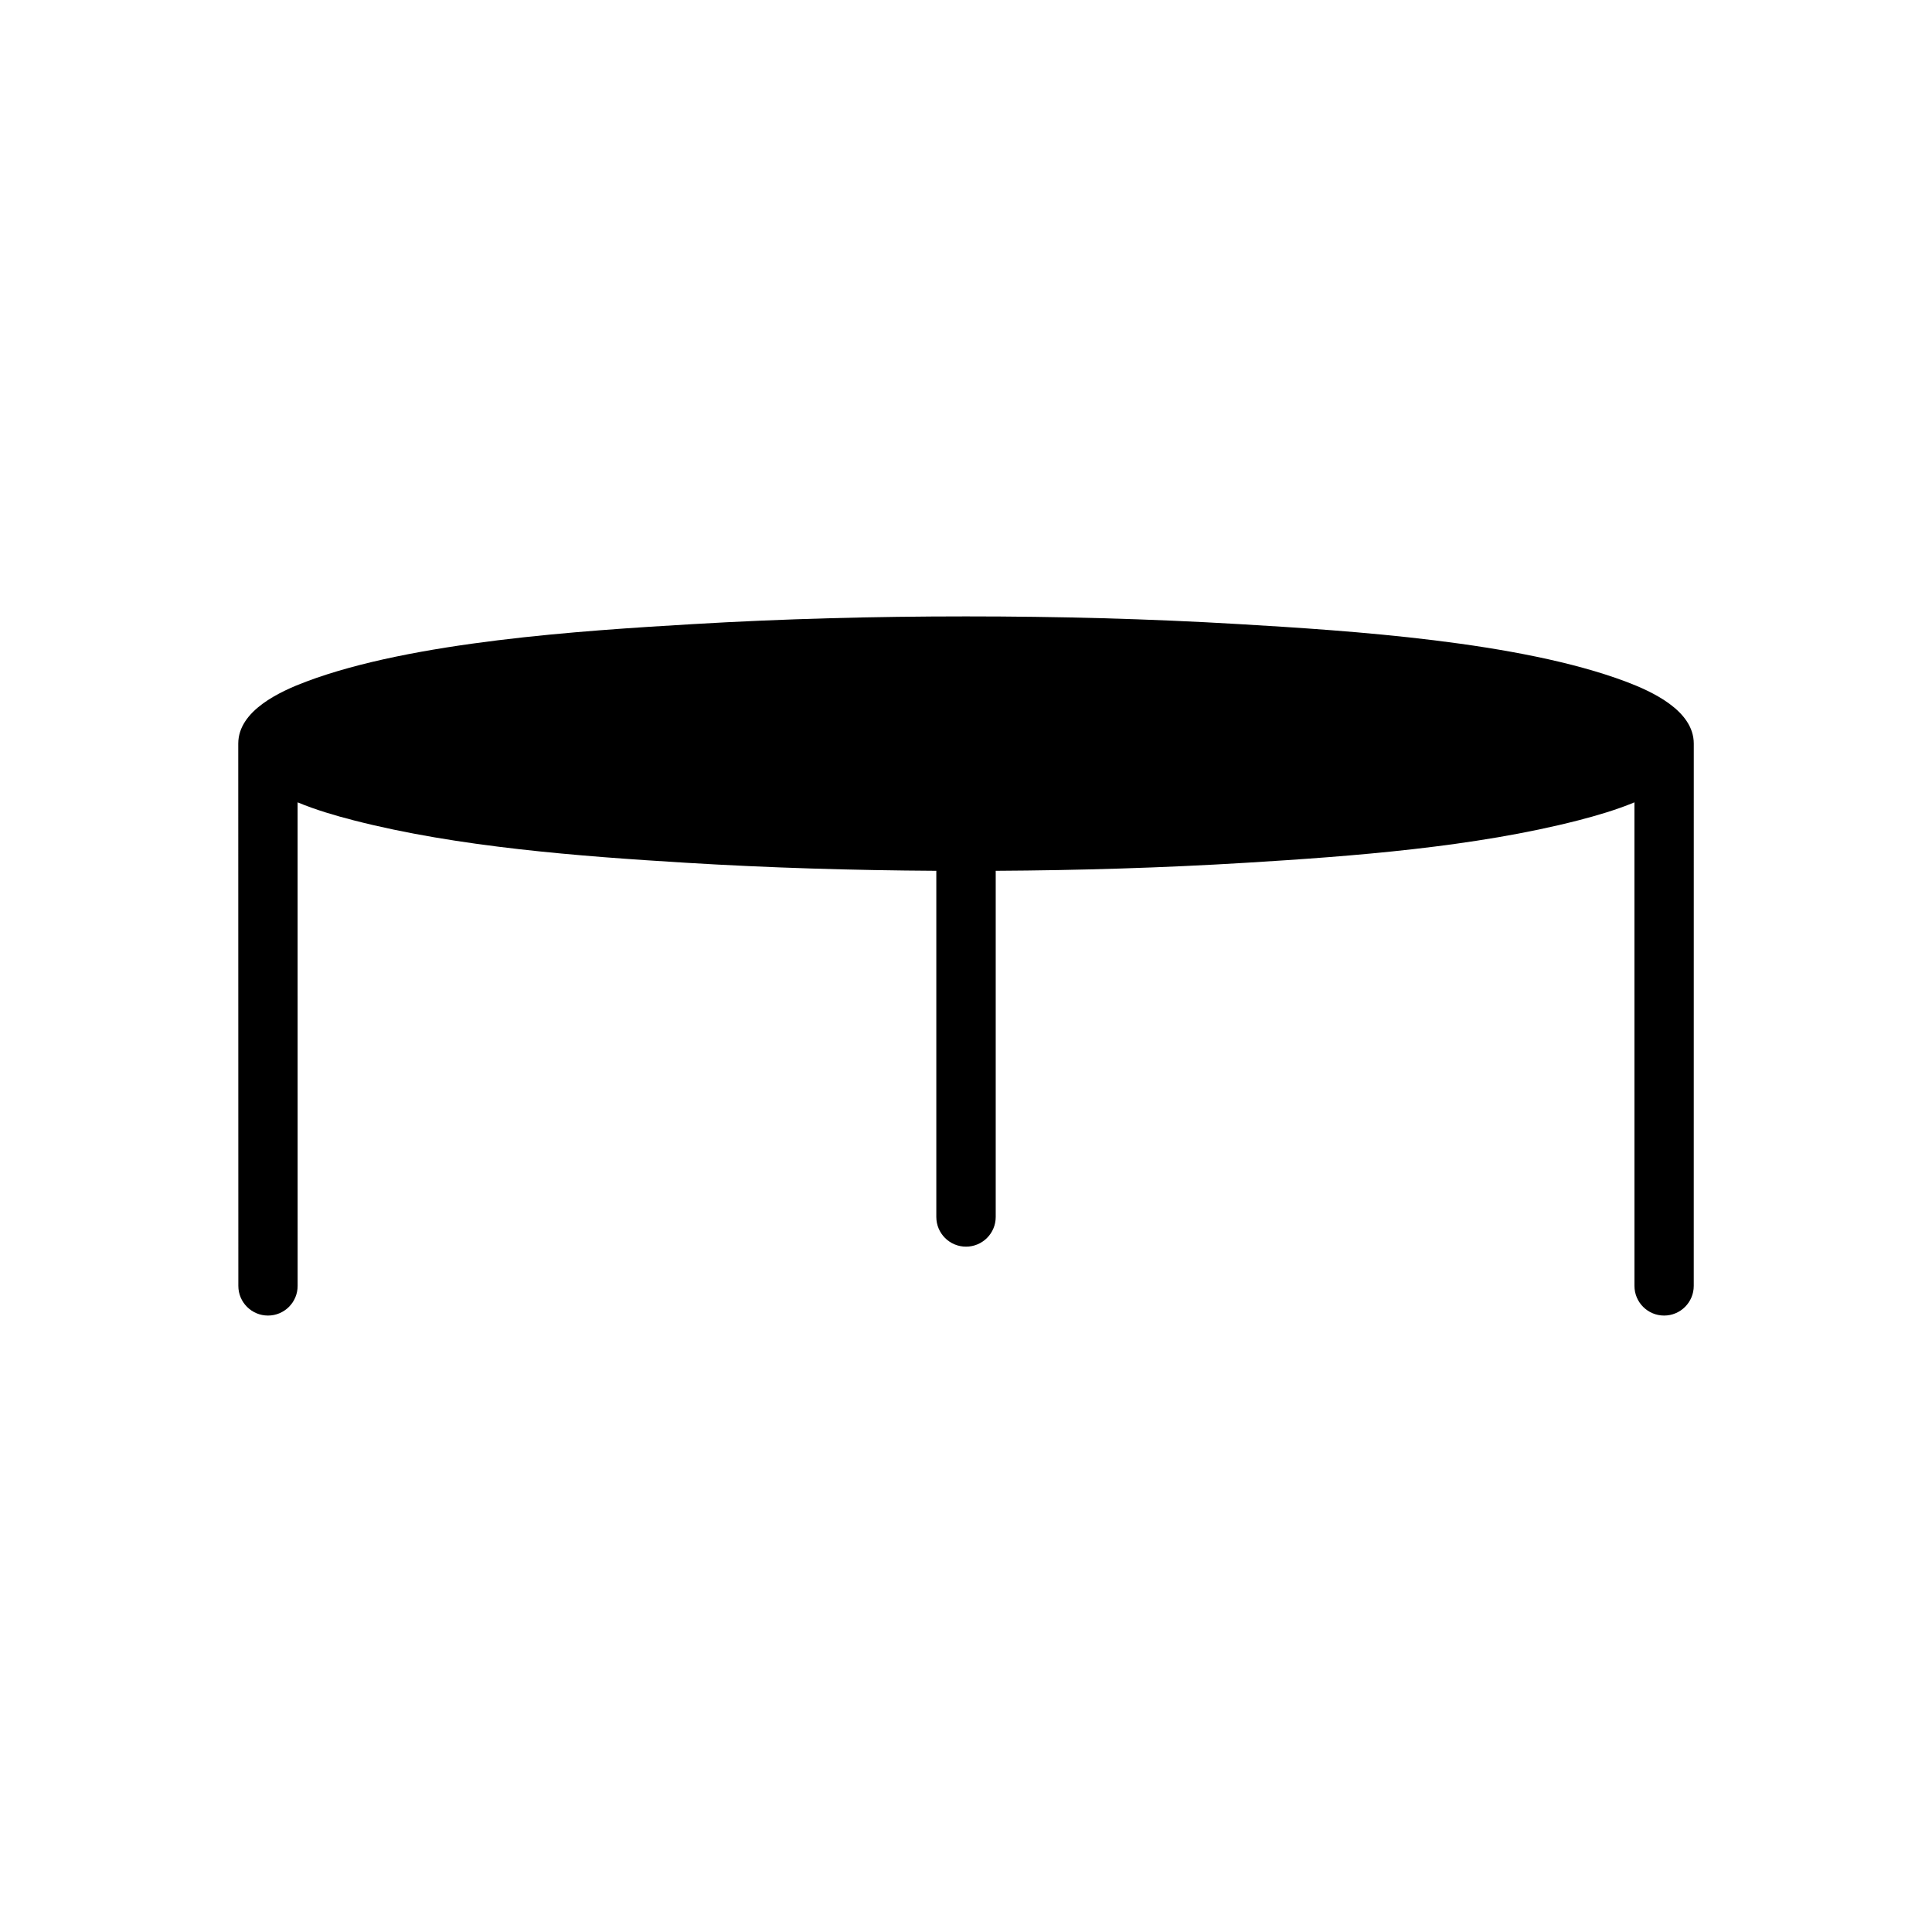
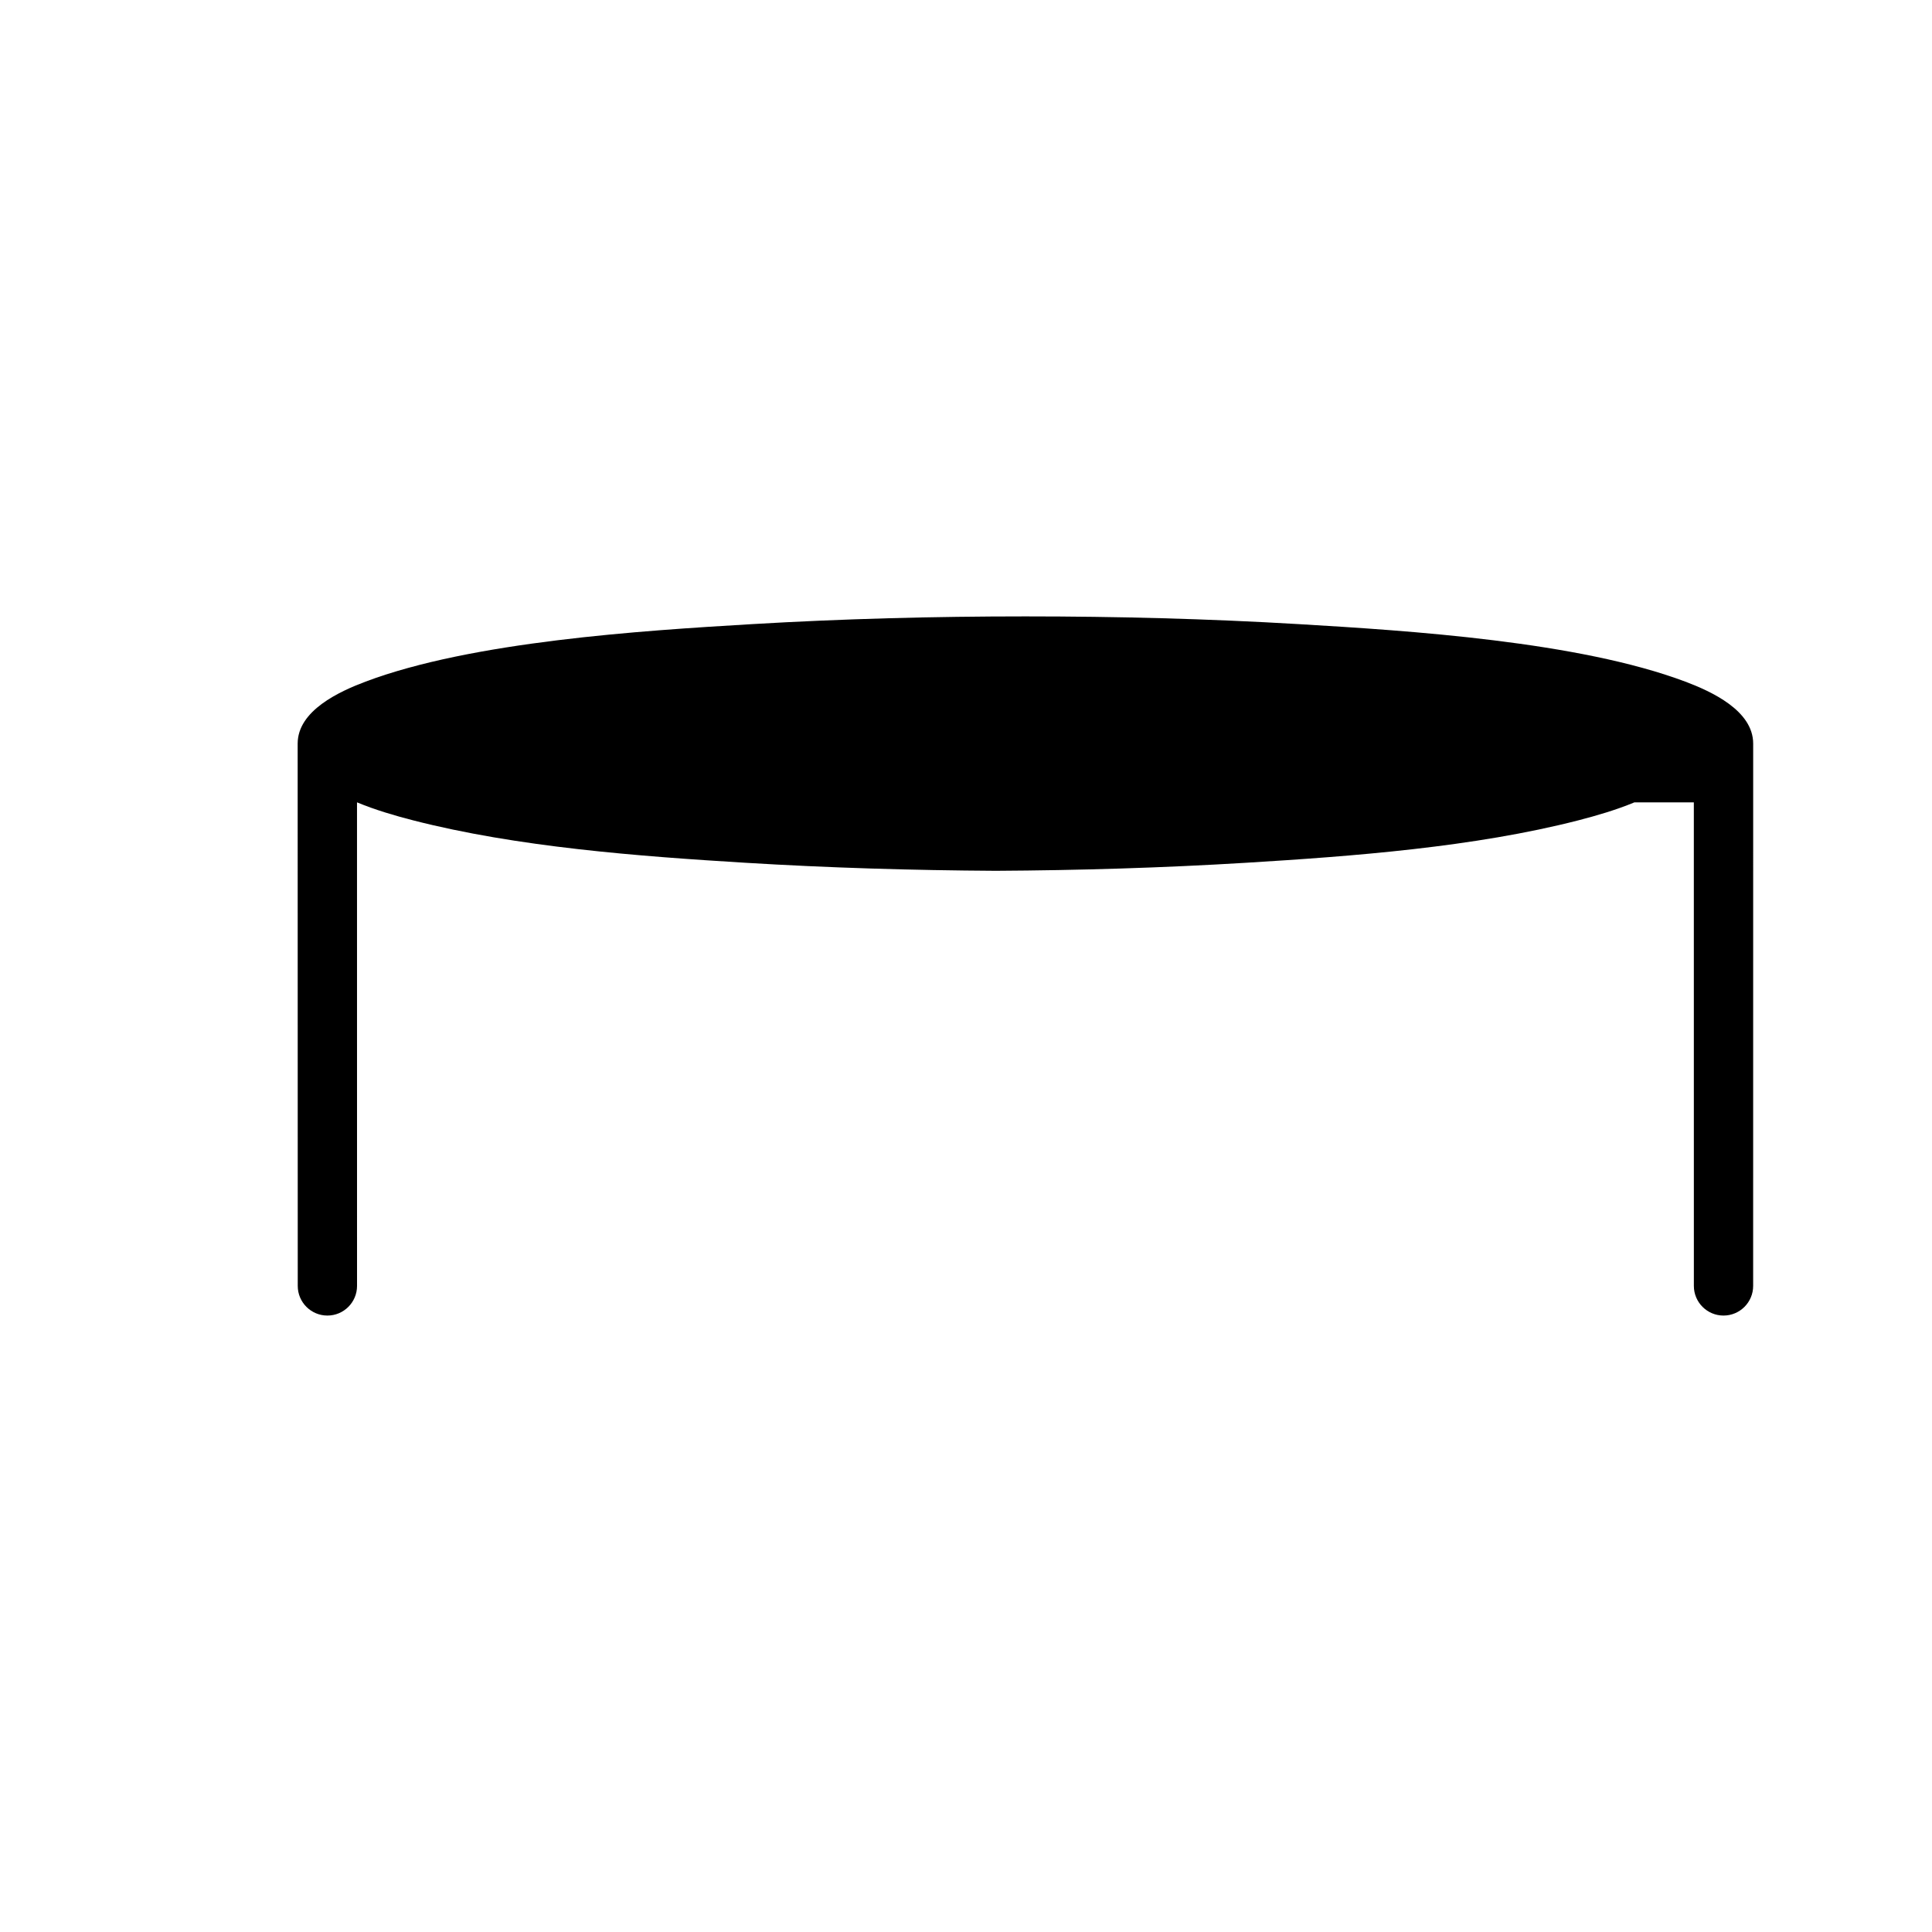
<svg xmlns="http://www.w3.org/2000/svg" fill="#000000" width="800px" height="800px" version="1.1" viewBox="144 144 512 512">
-   <path d="m577.14 356.63c-4.816 2-10.016 3.519-14.828 4.758-27.594 7.102-59.75 9.527-88.109 11.254-22.074 1.344-44.211 2.004-66.328 2.129v91.734c0 4.348-3.527 7.871-7.871 7.871-4.348 0-7.871-3.527-7.871-7.871v-91.734c-22.117-0.129-44.254-0.785-66.328-2.129-28.359-1.727-60.516-4.156-88.109-11.254-4.812-1.238-10.012-2.758-14.828-4.758l0.008 128.15c0 4.336-3.519 7.856-7.856 7.856s-7.856-3.519-7.856-7.856c0-47.902-0.023-95.805-0.023-143.71 0-8.777 11.105-13.84 18-16.434 28.23-10.625 73.062-13.5 102.38-15.234 24.121-1.43 48.32-2.051 72.484-2.051 24.164 0 48.363 0.621 72.484 2.051 29.32 1.734 74.148 4.613 102.38 15.234 6.891 2.594 18 7.656 18 16.434 0 47.902-0.012 95.805-0.008 143.71 0 4.336-3.519 7.856-7.856 7.856-4.336 0-7.856-3.519-7.856-7.856l-0.008-128.15z" fill-rule="evenodd" />
+   <path d="m577.14 356.63c-4.816 2-10.016 3.519-14.828 4.758-27.594 7.102-59.75 9.527-88.109 11.254-22.074 1.344-44.211 2.004-66.328 2.129v91.734v-91.734c-22.117-0.129-44.254-0.785-66.328-2.129-28.359-1.727-60.516-4.156-88.109-11.254-4.812-1.238-10.012-2.758-14.828-4.758l0.008 128.15c0 4.336-3.519 7.856-7.856 7.856s-7.856-3.519-7.856-7.856c0-47.902-0.023-95.805-0.023-143.71 0-8.777 11.105-13.84 18-16.434 28.23-10.625 73.062-13.5 102.38-15.234 24.121-1.43 48.32-2.051 72.484-2.051 24.164 0 48.363 0.621 72.484 2.051 29.32 1.734 74.148 4.613 102.38 15.234 6.891 2.594 18 7.656 18 16.434 0 47.902-0.012 95.805-0.008 143.71 0 4.336-3.519 7.856-7.856 7.856-4.336 0-7.856-3.519-7.856-7.856l-0.008-128.15z" fill-rule="evenodd" />
</svg>